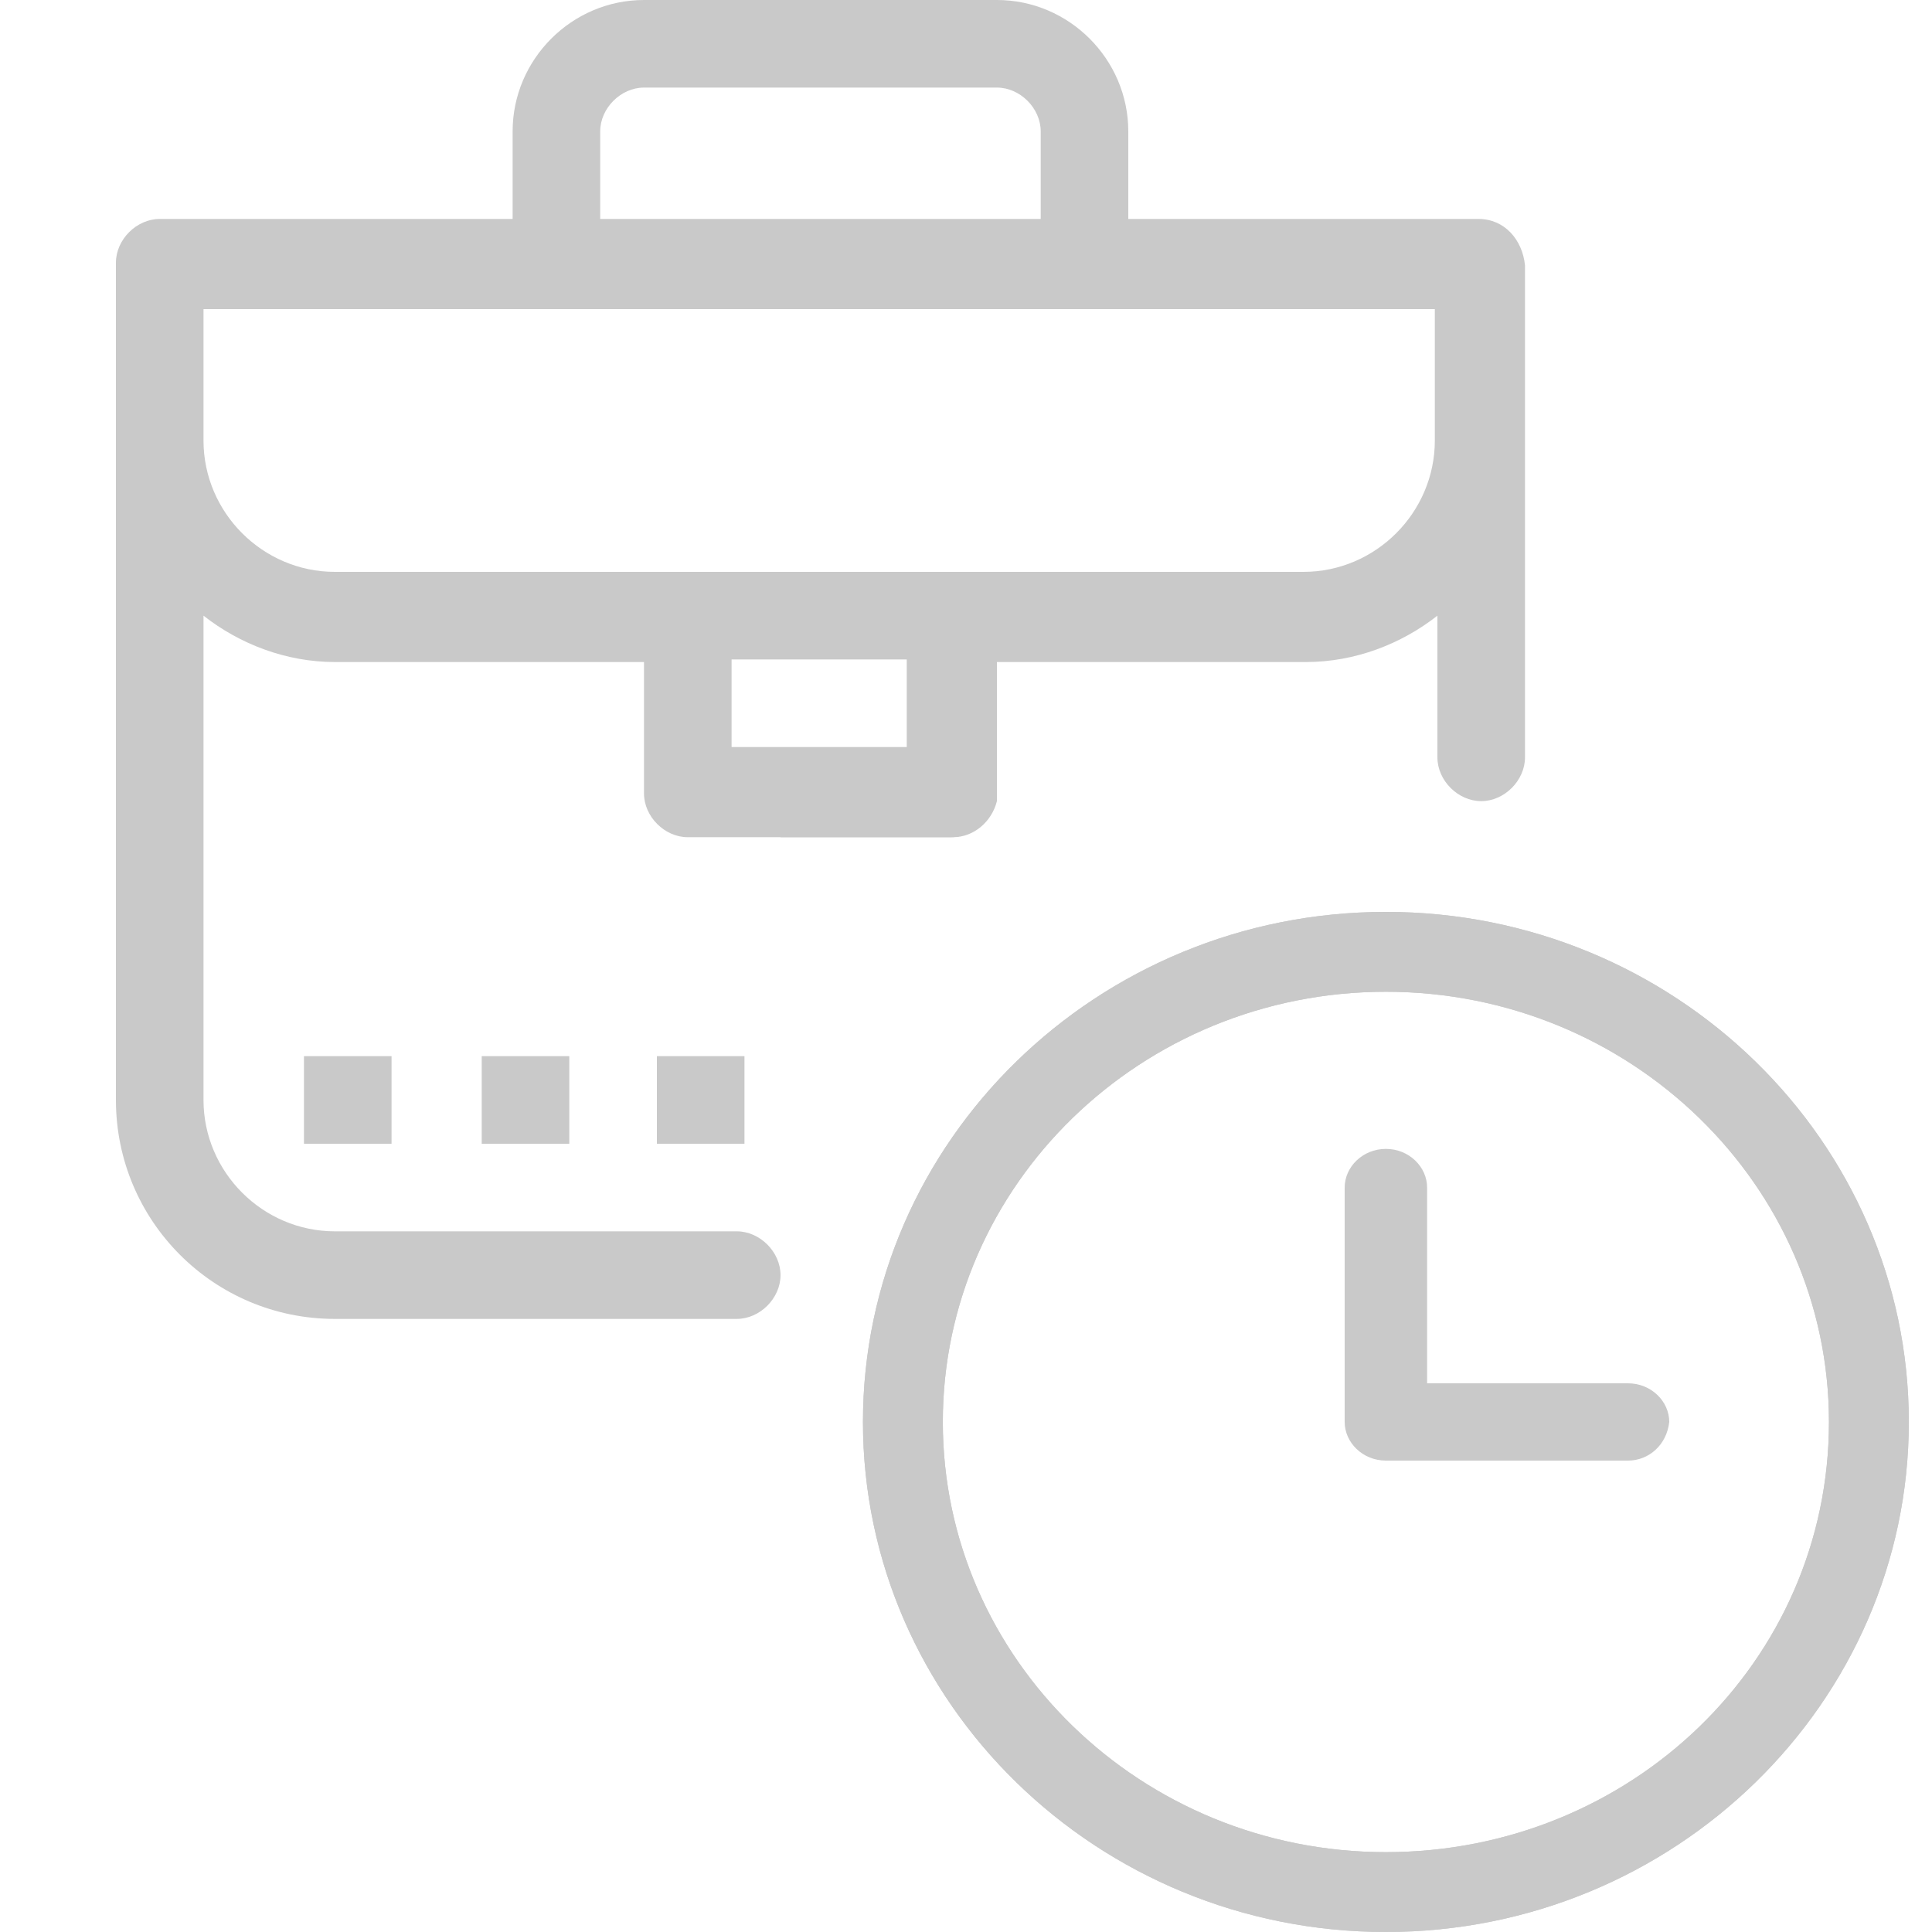
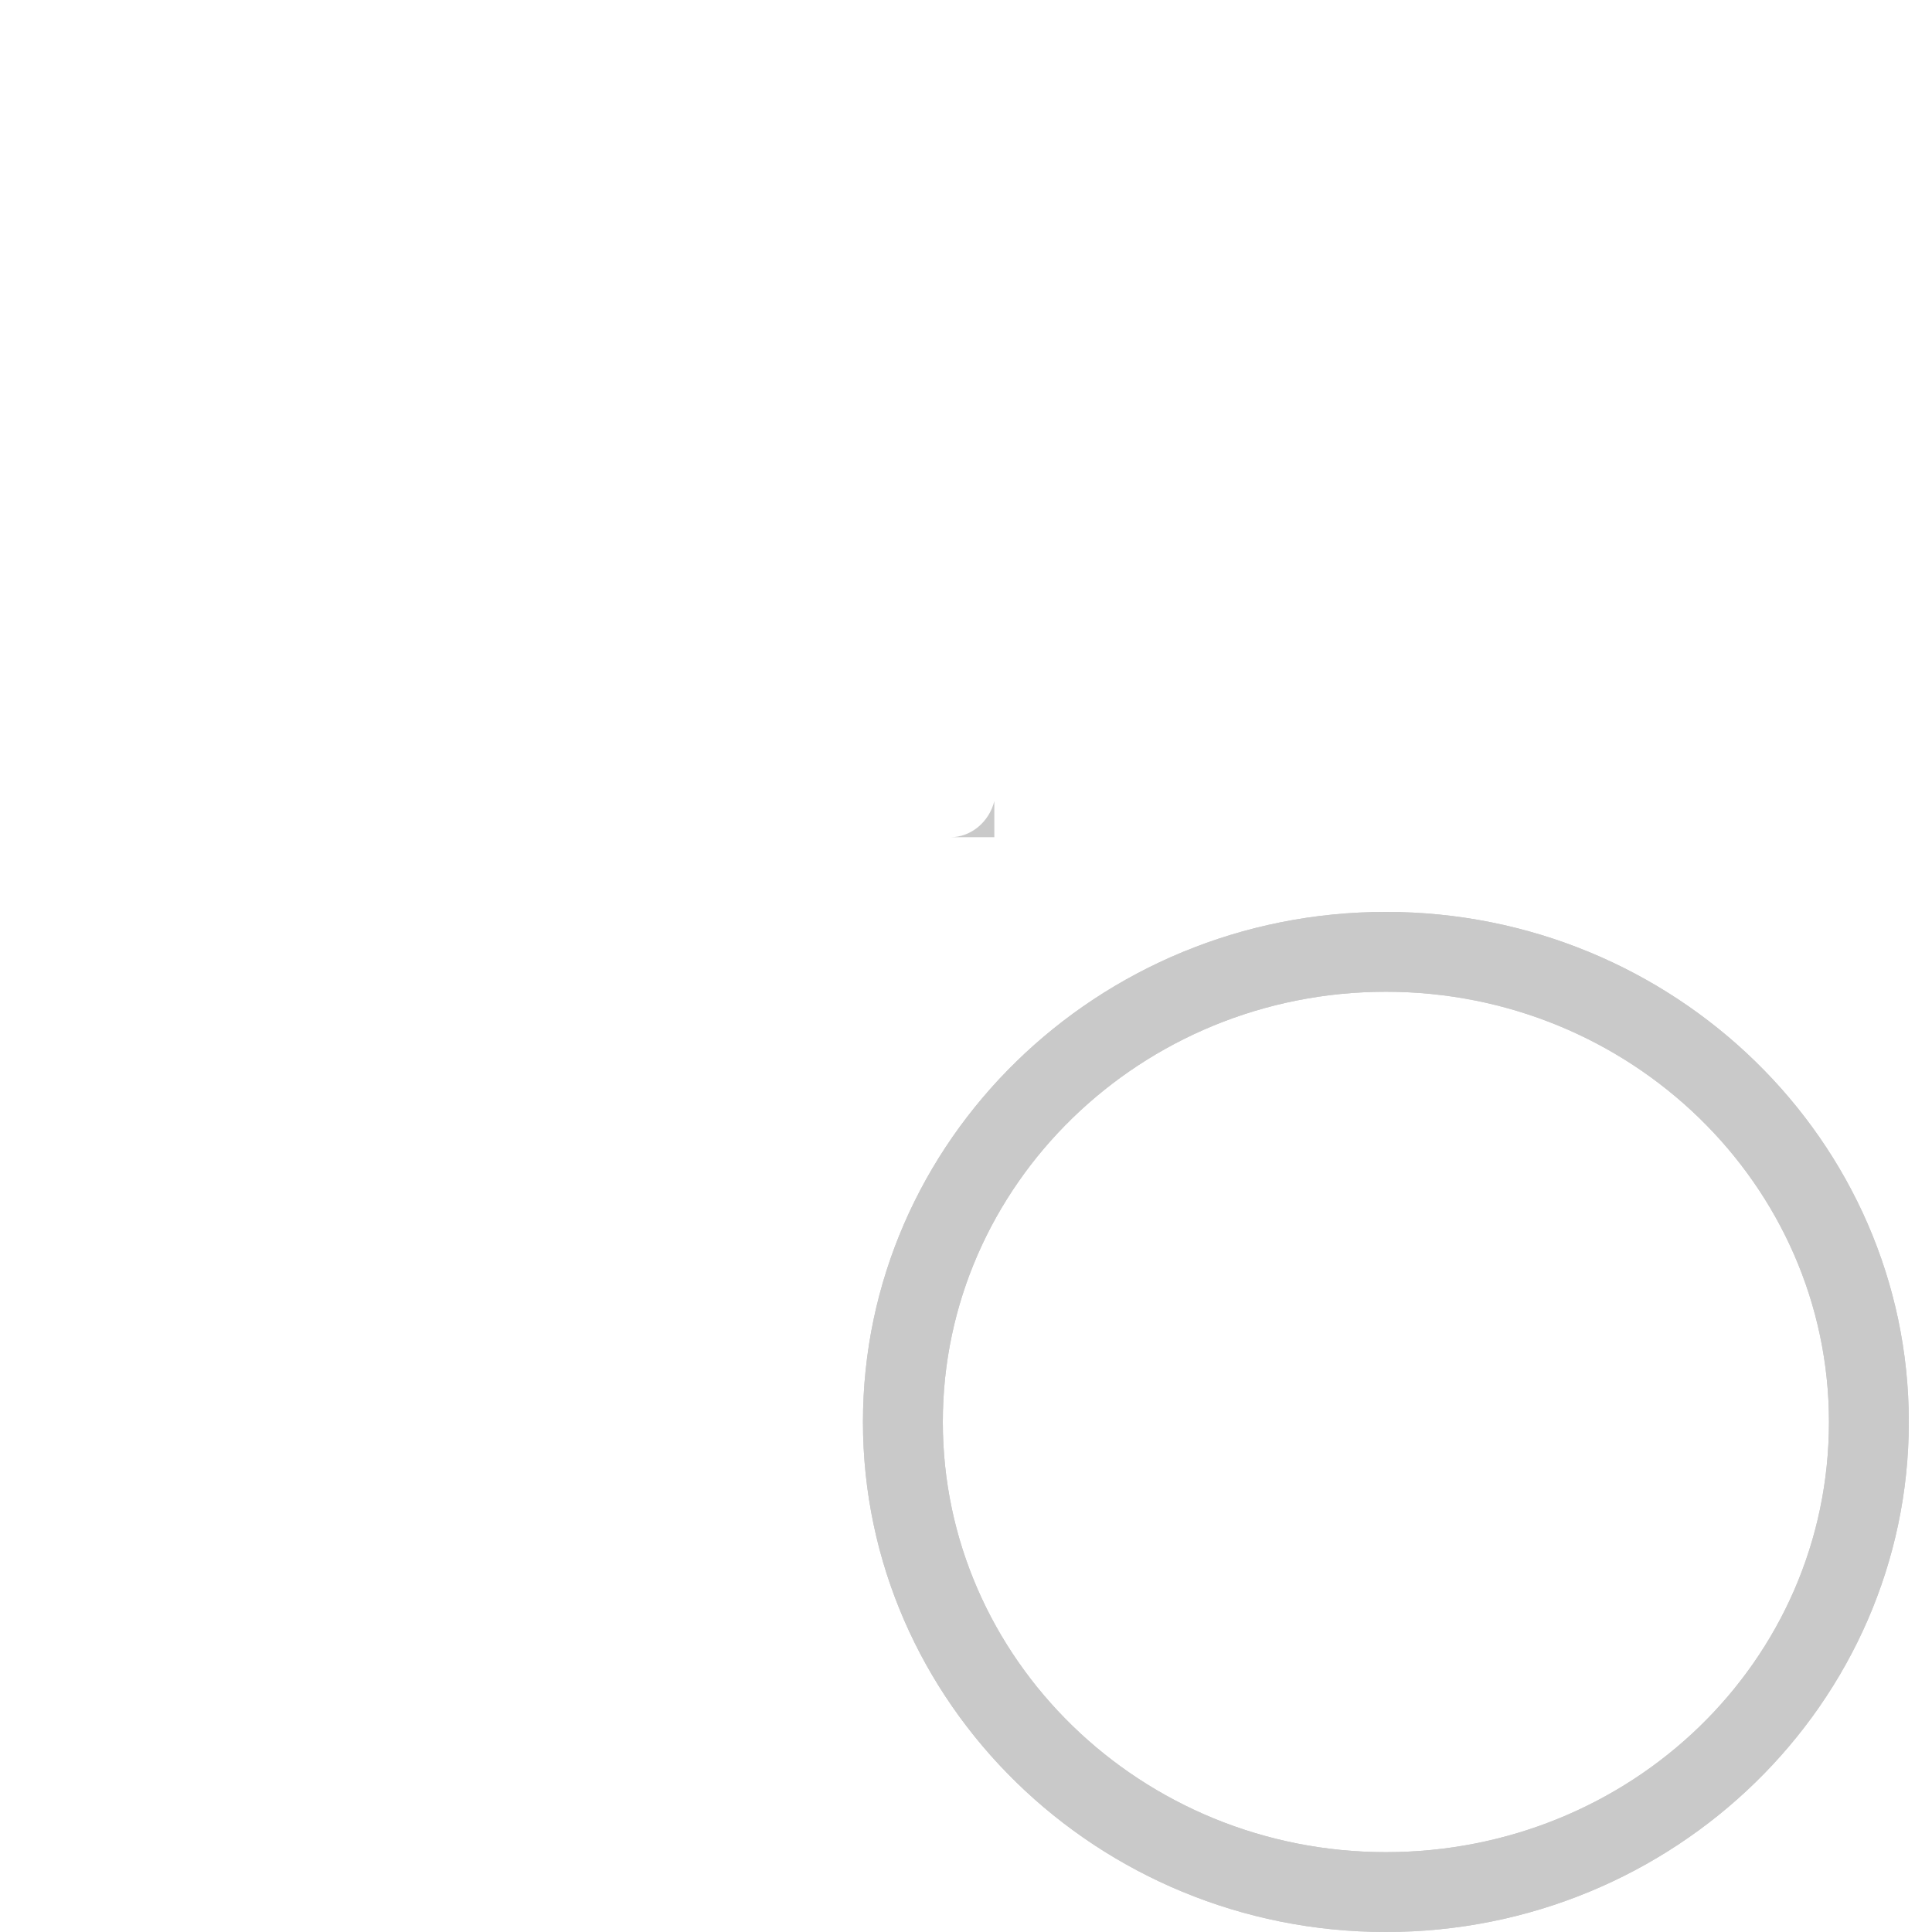
<svg xmlns="http://www.w3.org/2000/svg" version="1.1" id="Layer_1" x="0px" y="0px" viewBox="0 0 75 75" style="enable-background:new 0 0 75 75;" xml:space="preserve">
  <style type="text/css">
	.st0{fill:#C9C9C9;}
</style>
  <path class="st0" d="M53.8,38.5c-9.5,0-17.2,7.5-17.2,16.7s7.7,16.7,17.2,16.7S71,64.5,71,55.2C71,46,63.3,38.5,53.8,38.5 M53.8,75  c-11.2,0-20.3-8.9-20.3-19.8s9.1-19.8,20.3-19.8s20.3,8.9,20.3,19.8S65,75,53.8,75" />
-   <path class="st0" d="M63.2,56.7h-9.4c-0.9,0-1.6-0.7-1.6-1.5v-9.1c0-0.8,0.7-1.5,1.6-1.5c0.9,0,1.6,0.7,1.6,1.5v7.6h7.8  c0.9,0,1.6,0.7,1.6,1.5C64.7,56.1,64,56.7,63.2,56.7" />
-   <path class="st0" d="M11.8,41v3.4h3.4V41H11.8z M18.7,41v3.4h3.4V41H18.7z M25.5,41v3.4h3.4V41H25.5z M25.5,41v3.4h3.4V41H25.5z   M18.7,44.4h3.4V41h-3.4V44.4z M11.8,44.4h3.4V41h-3.4C11.8,41,11.8,44.4,11.8,44.4z M57.4,8.5H43.8V5.1c0-2.8-2.3-5.1-5.1-5.1H25  c-2.8,0-5.1,2.3-5.1,5.1v3.4H6.2c-0.9,0-1.7,0.8-1.7,1.7v32.5c0,4.7,3.8,8.5,8.5,8.5h15.6c0.9,0,1.7-0.8,1.7-1.7l0,0  c0-0.9-0.8-1.7-1.7-1.7H13c-2.8,0-5.1-2.3-5.1-5.1V23.9c1.4,1.1,3.2,1.8,5.1,1.8h12v5.1c0,0.9,0.8,1.7,1.7,1.7H37  c0.8,0,1.5-0.6,1.7-1.4c0-0.1,0-0.2,0-0.3v-5.1h12c1.9,0,3.7-0.7,5.1-1.8v5.5c0,0.9,0.8,1.7,1.7,1.7l0,0c0.9,0,1.7-0.8,1.7-1.7V10.3  C59.1,9.3,58.4,8.5,57.4,8.5z M23.3,5.1c0-0.9,0.8-1.7,1.7-1.7h13.7c0.9,0,1.7,0.8,1.7,1.7v3.4H23.3V5.1z M28.4,29v-3.4h6.8V29H28.4  z M55.7,17.1c0,2.8-2.3,5.1-5.1,5.1H13c-2.8,0-5.1-2.3-5.1-5.1V12h47.8V17.1z M25.5,44.4h3.4V41h-3.4V44.4z M22.1,44.4V41h-3.4v3.4  H22.1z M11.8,44.4h3.4V41h-3.4C11.8,41,11.8,44.4,11.8,44.4z" />
  <path class="st0" d="M53.8,38.5c-9.5,0-17.2,7.5-17.2,16.7s7.7,16.7,17.2,16.7S71,64.5,71,55.2C71,46,63.3,38.5,53.8,38.5 M53.8,75  c-11.2,0-20.3-8.9-20.3-19.8s9.1-19.8,20.3-19.8s20.3,8.9,20.3,19.8S65,75,53.8,75" />
-   <path class="st0" d="M38.6,31.1c-0.2,0.8-0.9,1.4-1.7,1.4h-6.6v-1.4H38.6z" />
+   <path class="st0" d="M38.6,31.1c-0.2,0.8-0.9,1.4-1.7,1.4h-6.6H38.6z" />
</svg>